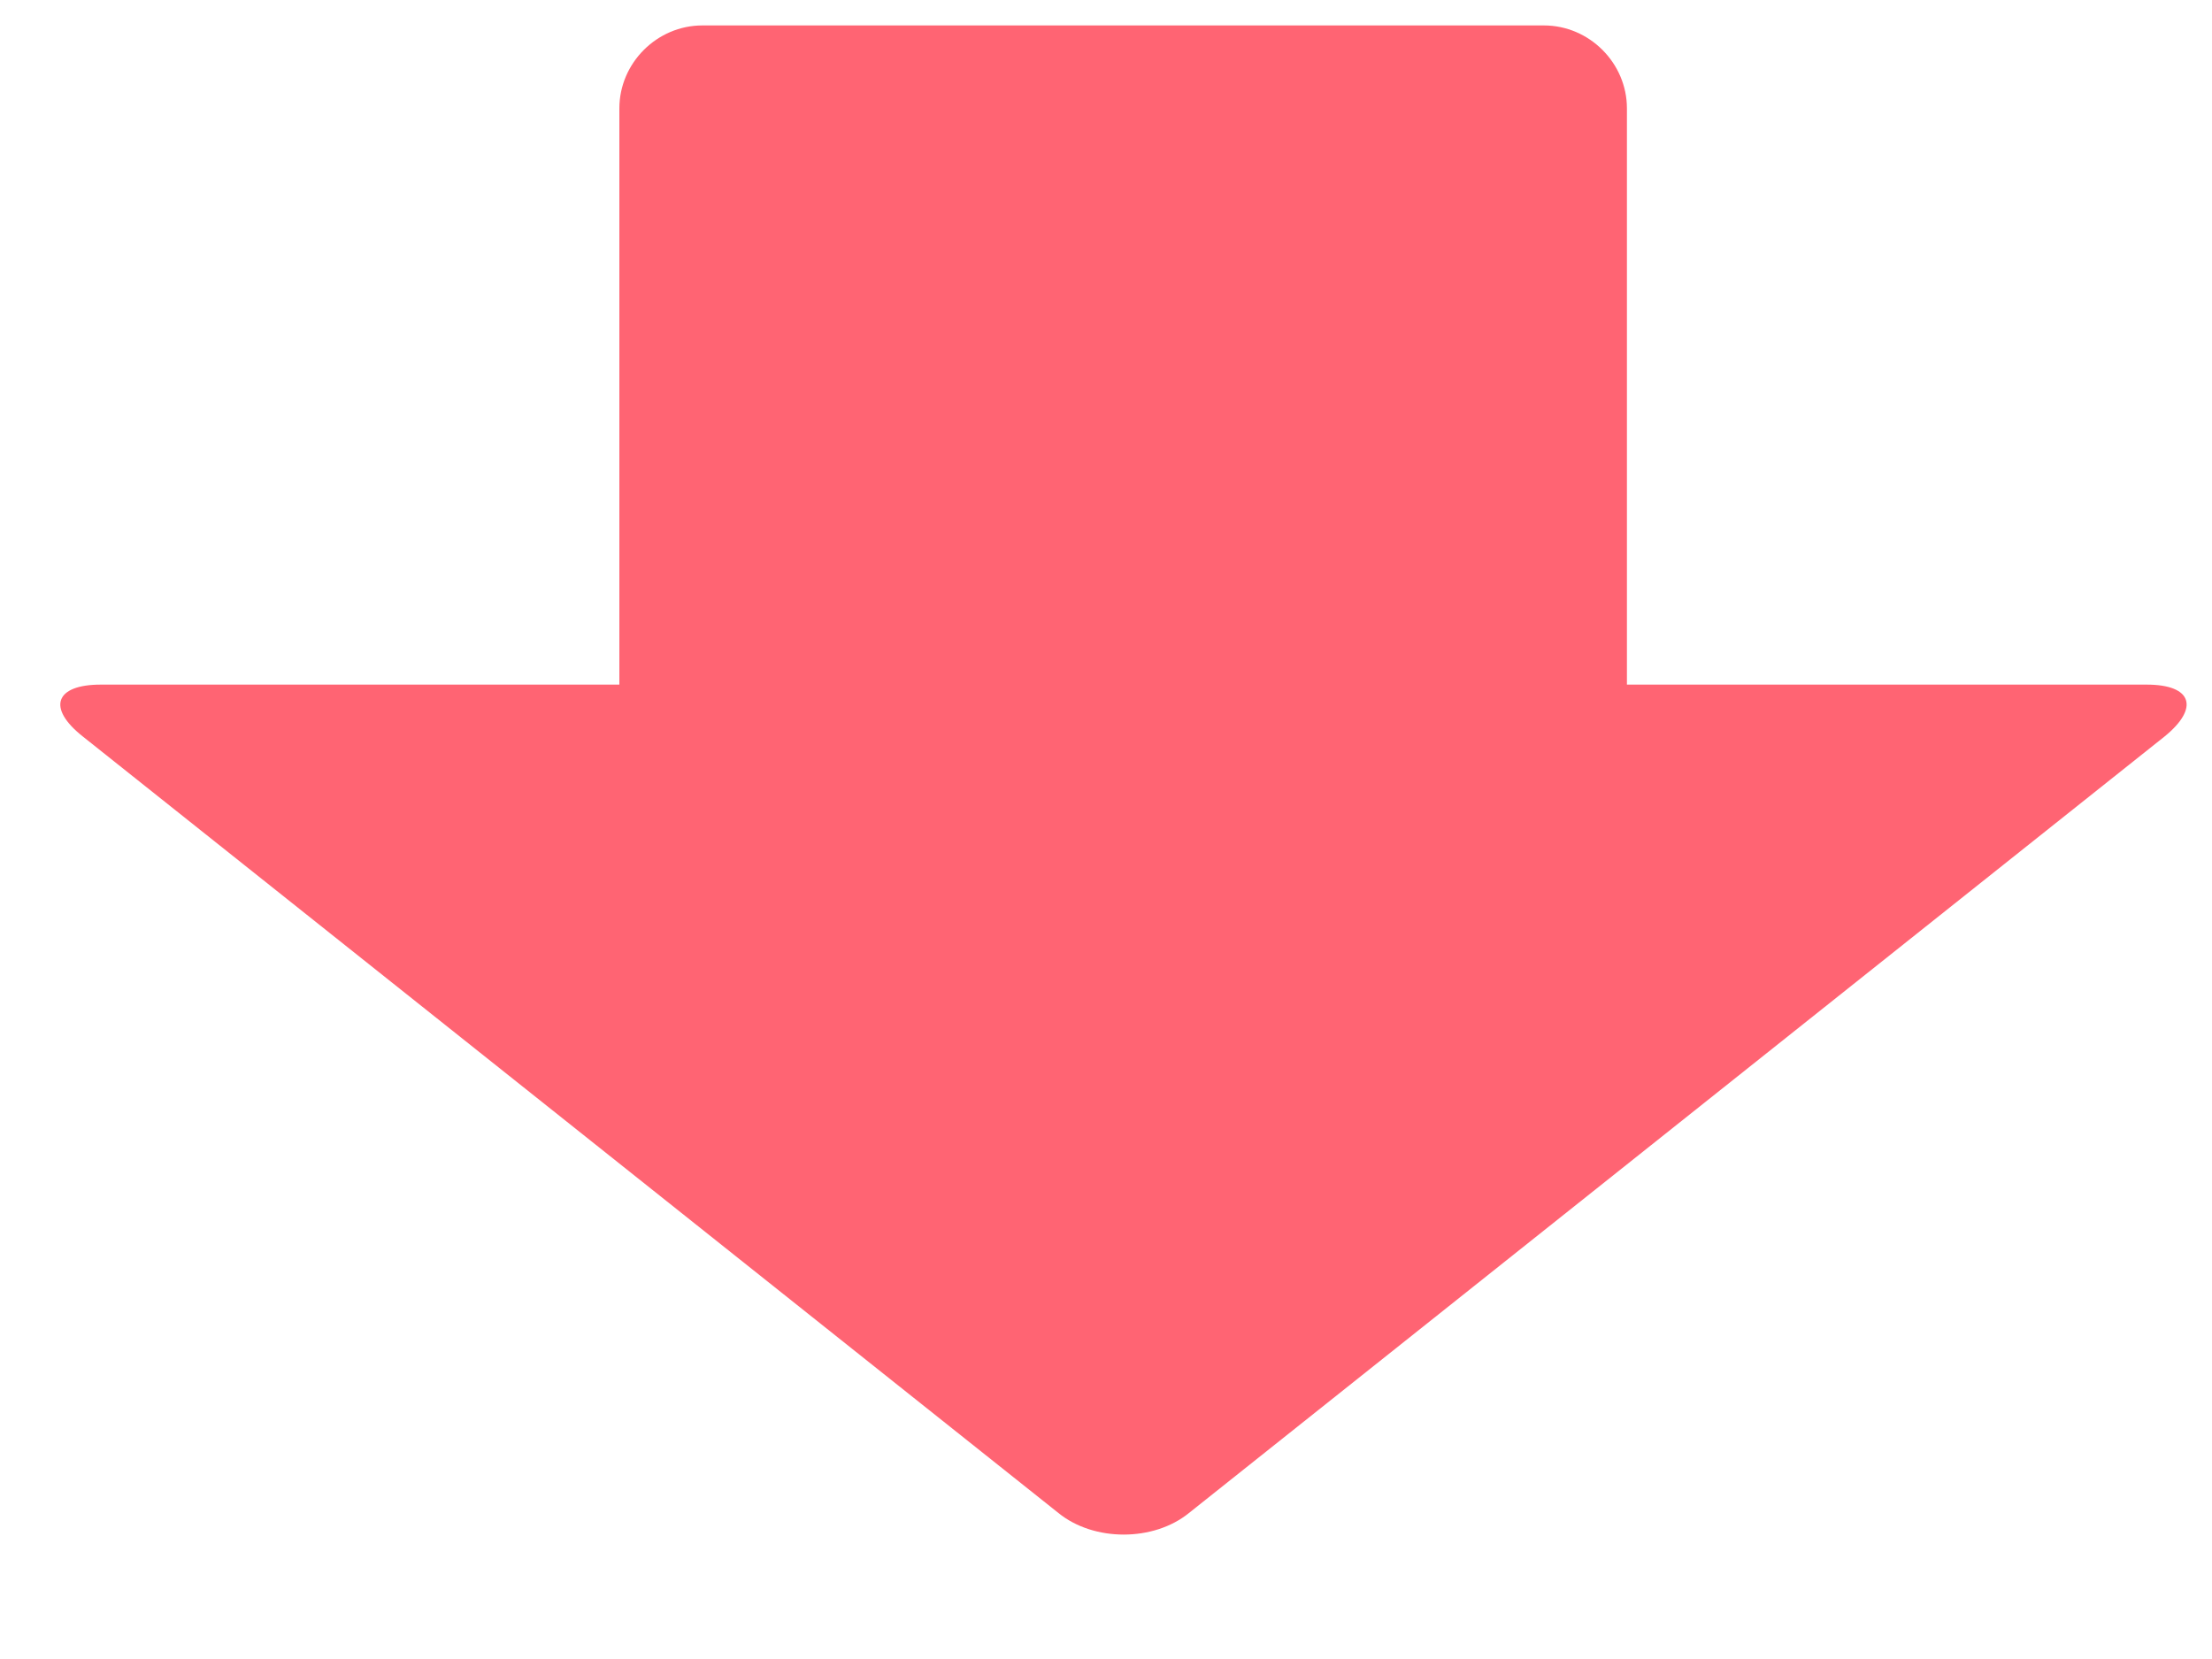
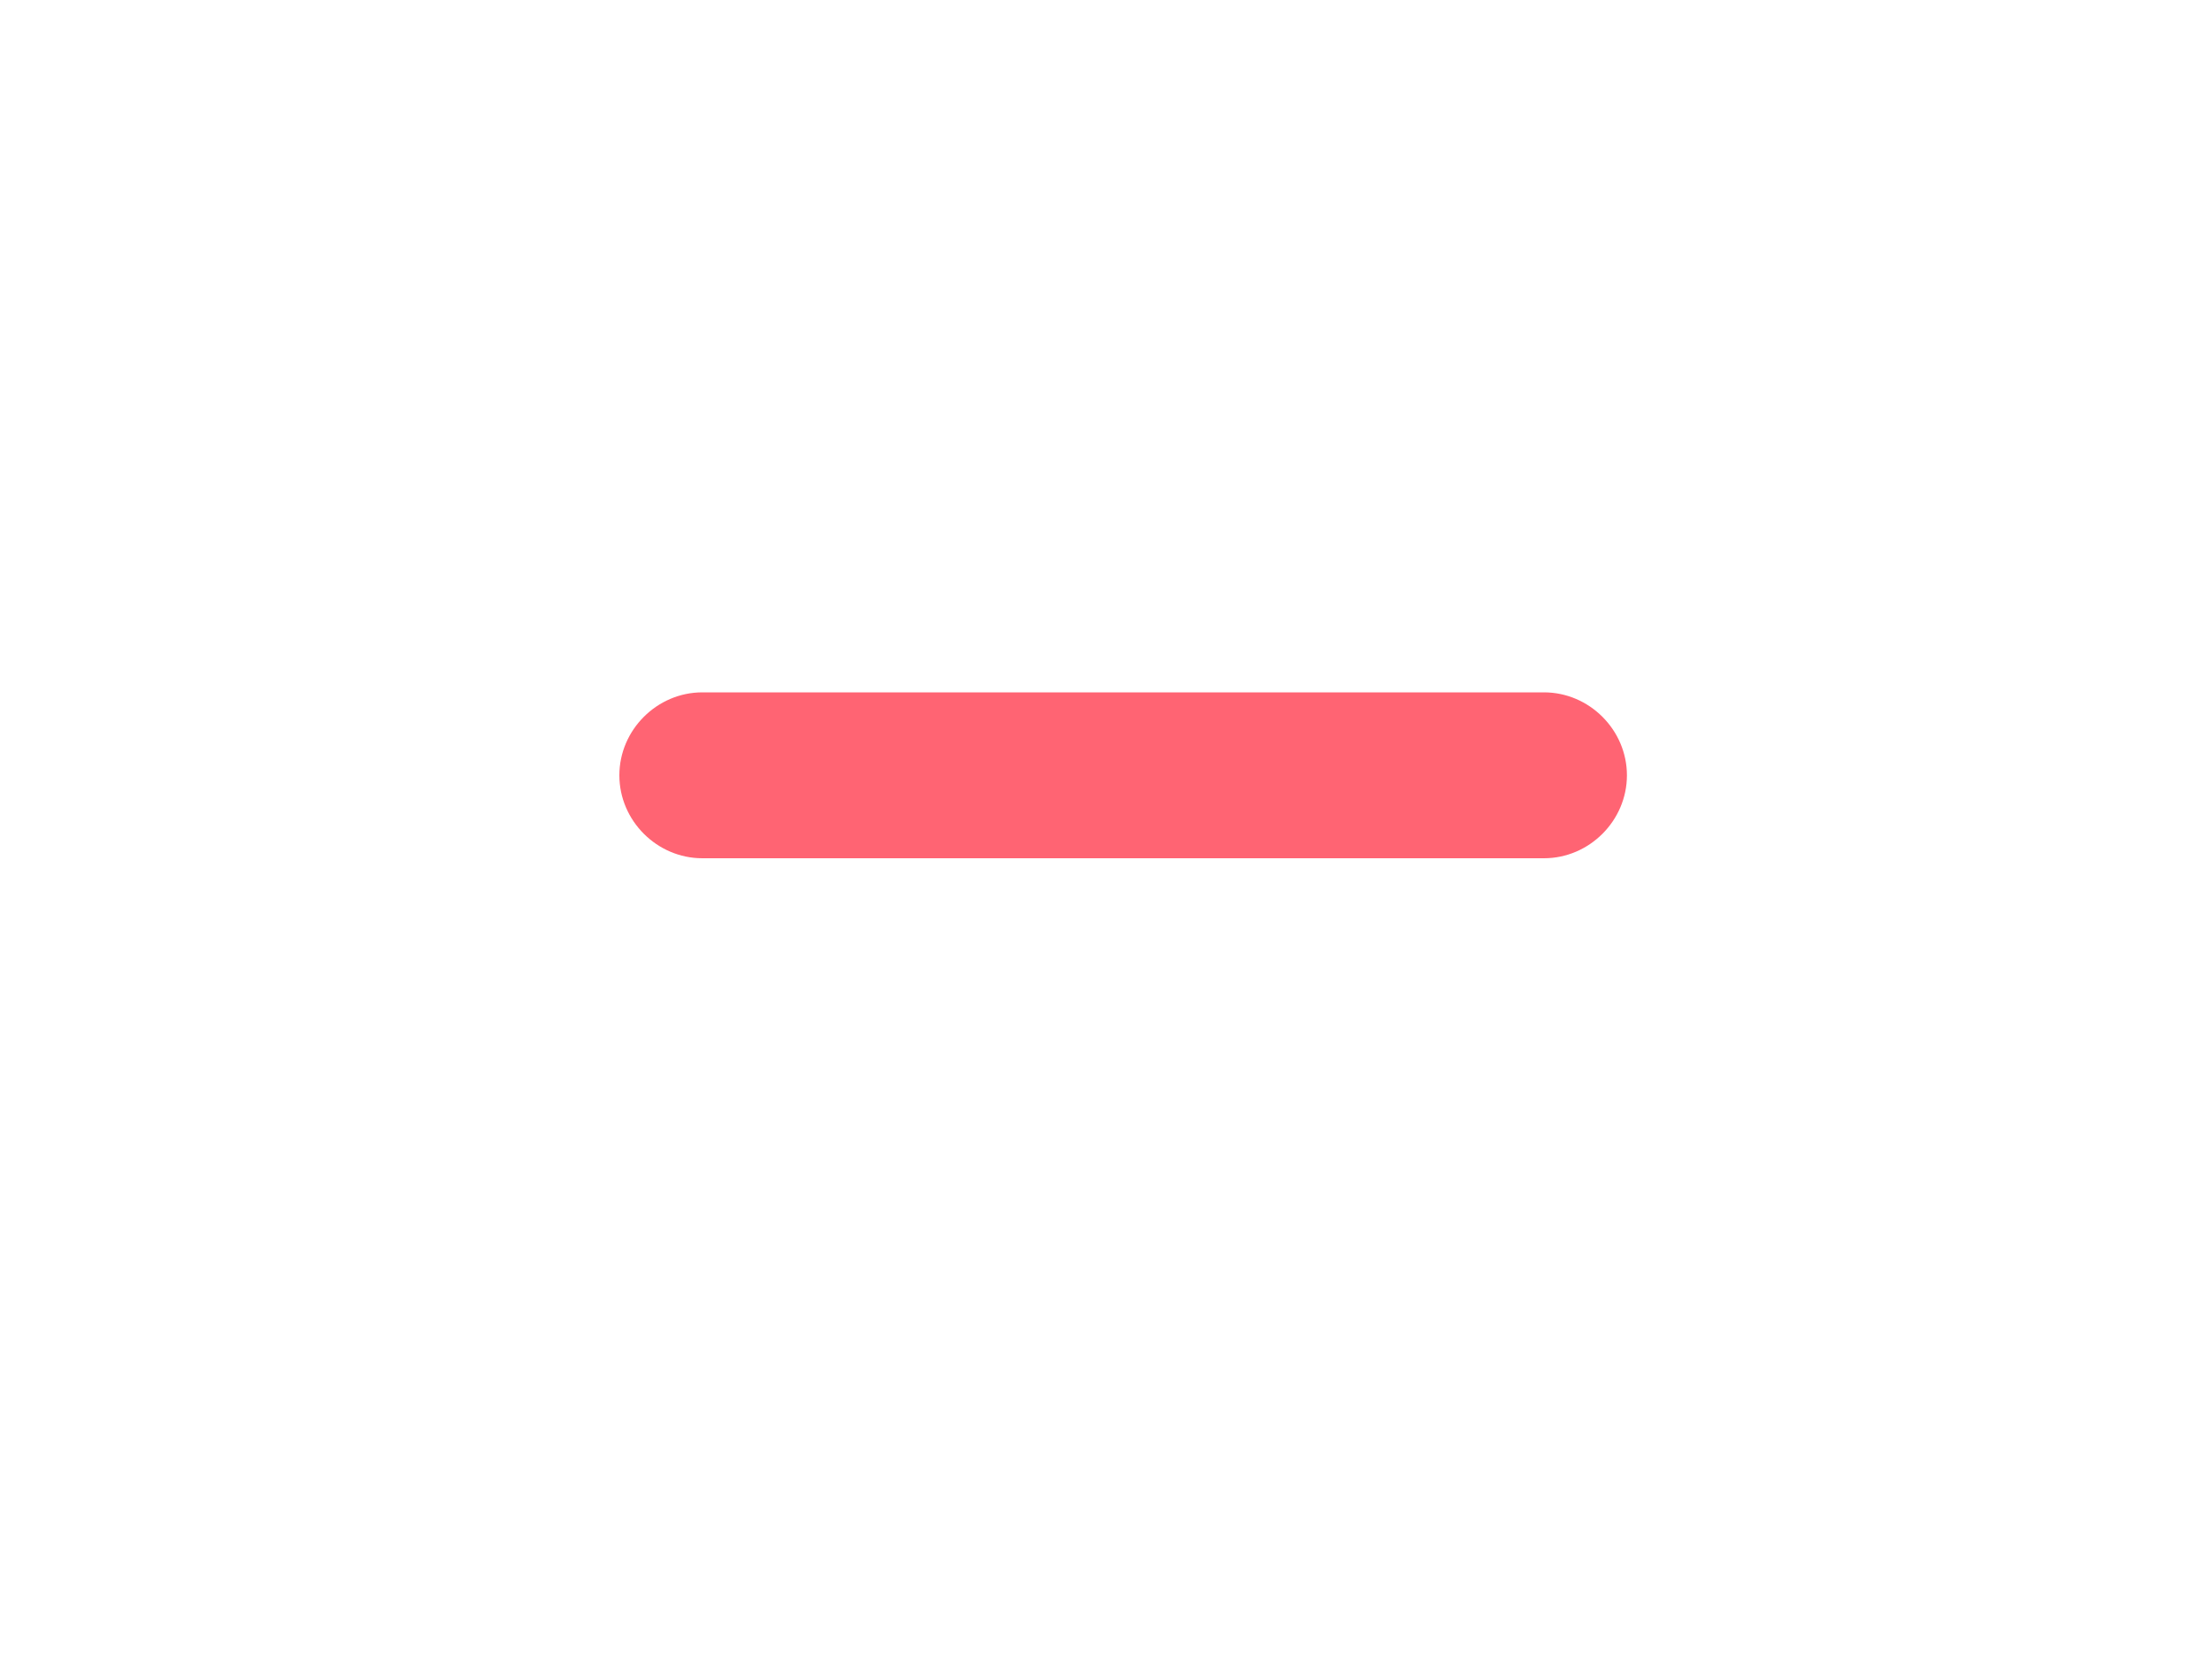
<svg xmlns="http://www.w3.org/2000/svg" version="1.1" id="レイヤー_1" x="0px" y="0px" viewBox="0 0 200 150" style="enable-background:new 0 0 200 150;" xml:space="preserve">
  <style type="text/css">
	.st0{fill:#FF6473;}
</style>
  <g>
    <g>
      <g>
-         <path class="st0" d="M9.1,61.9c-4.1,0-4.9,2.1-1.6,4.7l88.2,70.2c3.2,2.6,8.6,2.6,11.8,0l88.2-70.2c3.2-2.6,2.5-4.7-1.6-4.7H9.1z     " />
-       </g>
+         </g>
      <g>
-         <path class="st0" d="M147.1,70.1c0,4.1-3.4,7.5-7.5,7.5H63.5c-4.1,0-7.5-3.4-7.5-7.5V9.8c0-4.1,3.4-7.5,7.5-7.5h76.1     c4.1,0,7.5,3.4,7.5,7.5V70.1z" />
+         <path class="st0" d="M147.1,70.1c0,4.1-3.4,7.5-7.5,7.5H63.5c-4.1,0-7.5-3.4-7.5-7.5c0-4.1,3.4-7.5,7.5-7.5h76.1     c4.1,0,7.5,3.4,7.5,7.5V70.1z" />
      </g>
    </g>
  </g>
</svg>